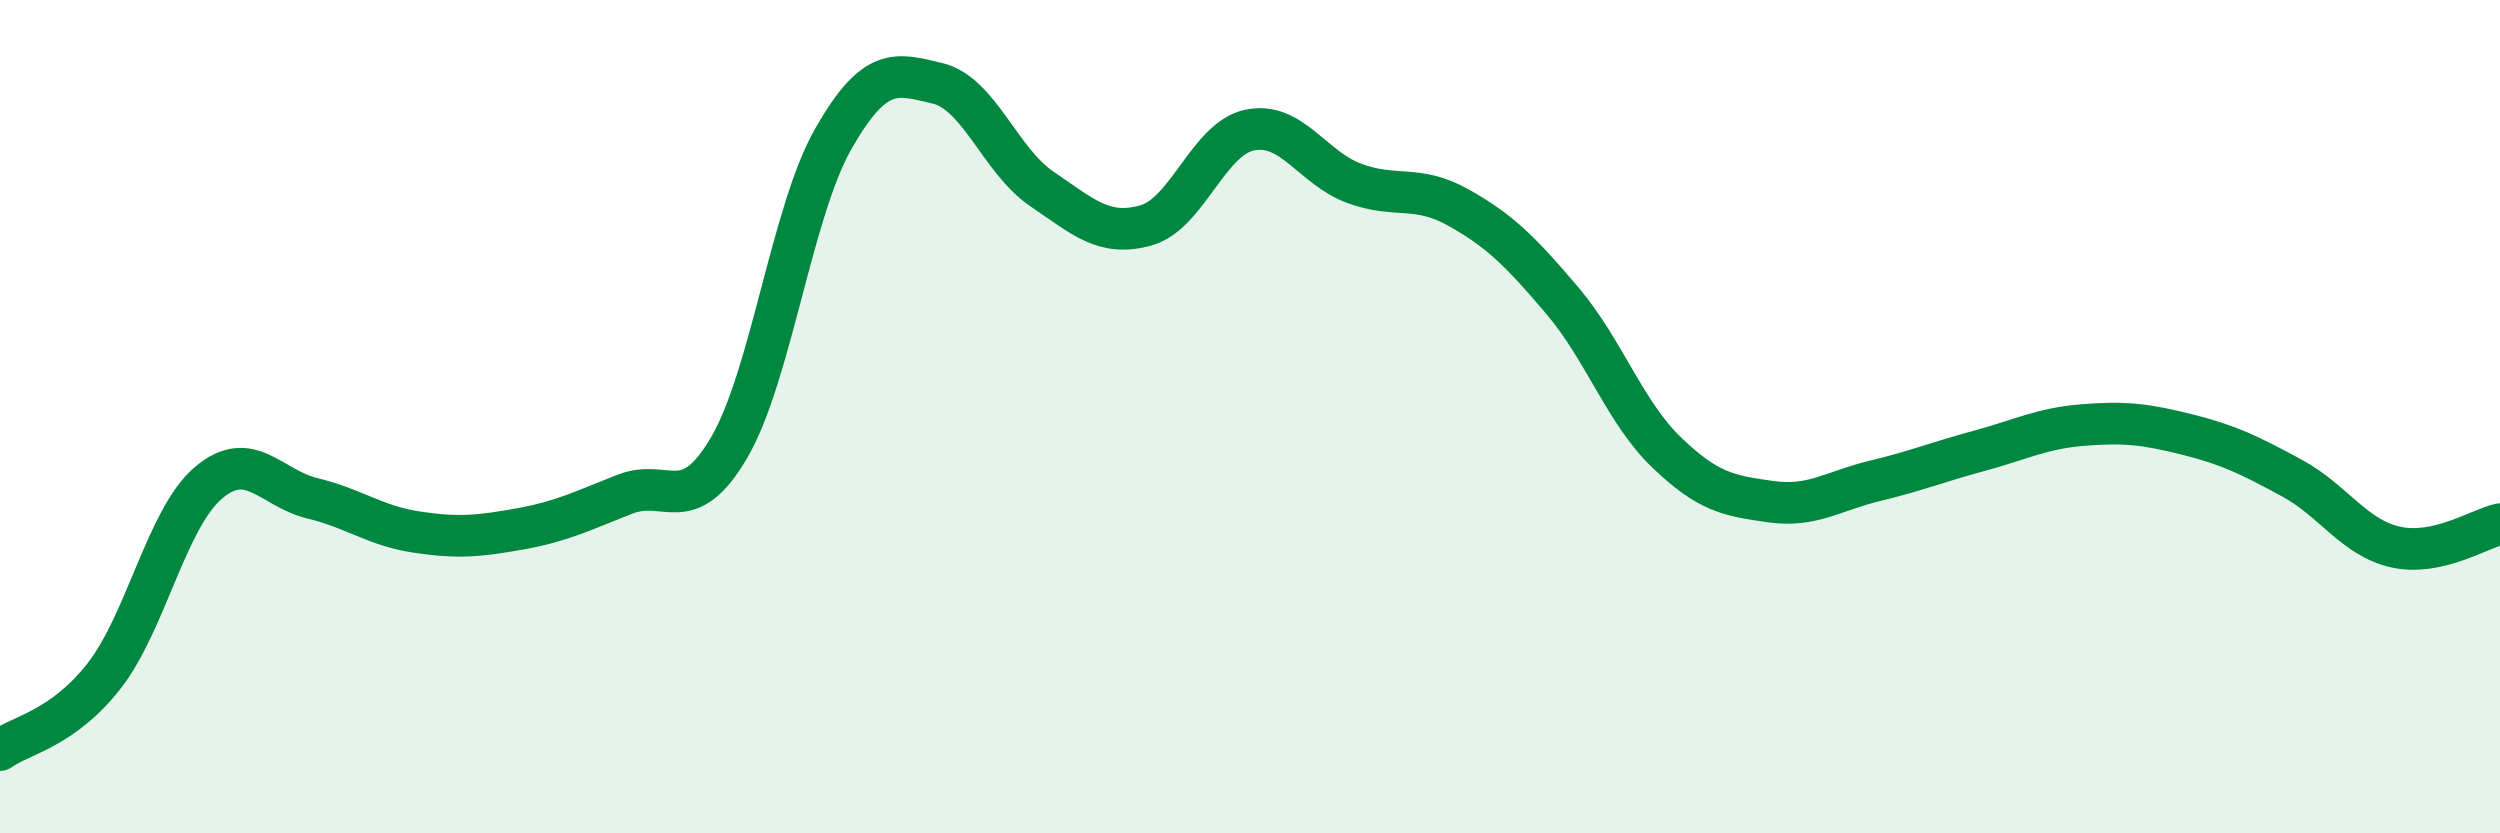
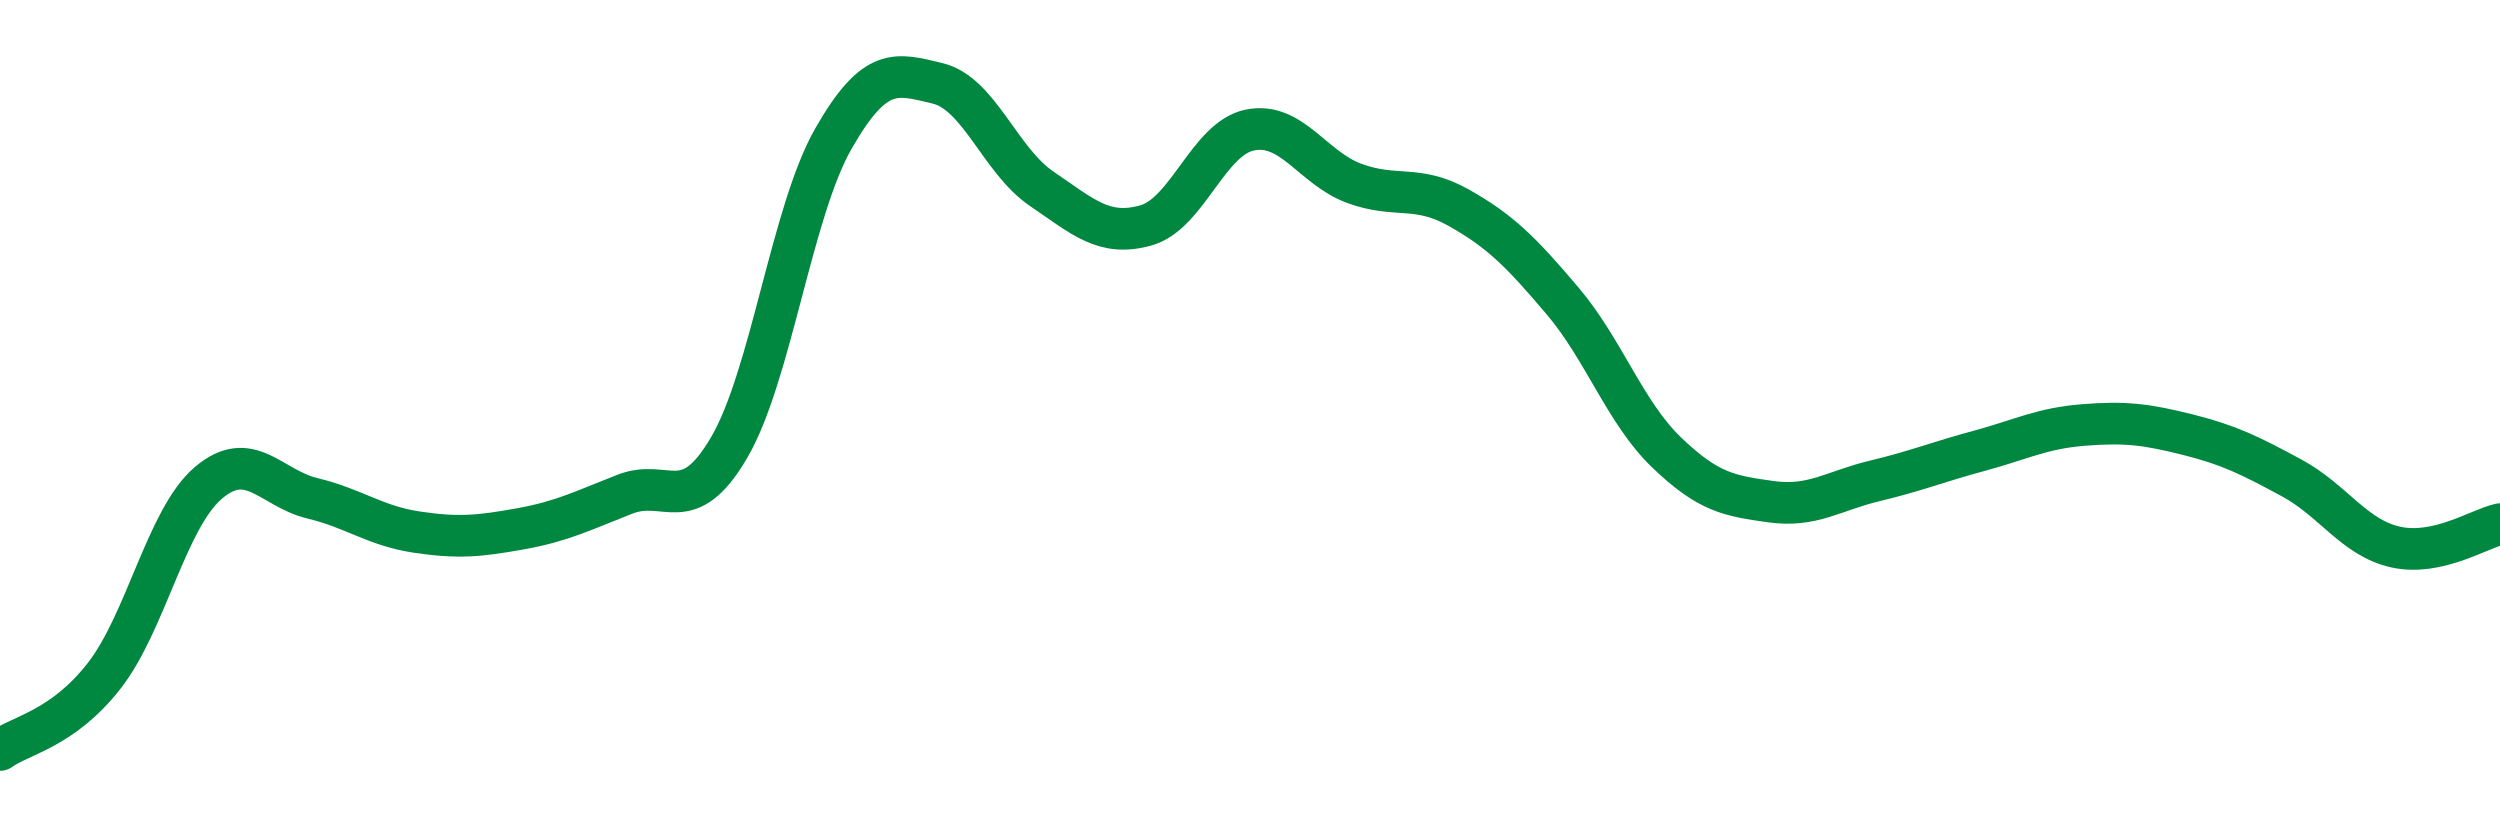
<svg xmlns="http://www.w3.org/2000/svg" width="60" height="20" viewBox="0 0 60 20">
-   <path d="M 0,18 C 0.5,17.64 1.5,17.5 2.5,16.22 C 3.5,14.94 4,12.44 5,11.59 C 6,10.74 6.5,11.72 7.5,11.96 C 8.5,12.2 9,12.62 10,12.77 C 11,12.92 11.5,12.87 12.5,12.69 C 13.5,12.51 14,12.25 15,11.86 C 16,11.47 16.5,12.45 17.5,10.74 C 18.5,9.03 19,5.08 20,3.33 C 21,1.58 21.5,1.76 22.5,2 C 23.5,2.24 24,3.85 25,4.53 C 26,5.21 26.5,5.69 27.5,5.41 C 28.5,5.13 29,3.32 30,3.12 C 31,2.92 31.5,4.03 32.5,4.4 C 33.5,4.77 34,4.42 35,4.98 C 36,5.54 36.5,6.04 37.5,7.22 C 38.5,8.4 39,9.9 40,10.86 C 41,11.82 41.5,11.9 42.5,12.04 C 43.5,12.18 44,11.78 45,11.54 C 46,11.3 46.5,11.09 47.5,10.82 C 48.5,10.55 49,10.28 50,10.2 C 51,10.12 51.5,10.18 52.5,10.43 C 53.5,10.68 54,10.93 55,11.47 C 56,12.01 56.5,12.91 57.5,13.13 C 58.5,13.35 59.5,12.69 60,12.58L60 20L0 20Z" fill="#008740" opacity="0.1" stroke-linecap="round" stroke-linejoin="round" />
  <path d="M 0,18 C 0.5,17.64 1.5,17.5 2.5,16.22 C 3.5,14.94 4,12.44 5,11.59 C 6,10.74 6.5,11.72 7.5,11.96 C 8.5,12.2 9,12.62 10,12.77 C 11,12.92 11.5,12.87 12.5,12.69 C 13.5,12.51 14,12.25 15,11.86 C 16,11.47 16.5,12.45 17.5,10.74 C 18.5,9.03 19,5.08 20,3.33 C 21,1.58 21.5,1.76 22.5,2 C 23.5,2.24 24,3.85 25,4.53 C 26,5.21 26.5,5.69 27.5,5.41 C 28.5,5.13 29,3.32 30,3.12 C 31,2.92 31.5,4.03 32.5,4.4 C 33.5,4.77 34,4.42 35,4.98 C 36,5.54 36.5,6.04 37.5,7.22 C 38.5,8.4 39,9.9 40,10.86 C 41,11.82 41.5,11.9 42.5,12.04 C 43.5,12.18 44,11.78 45,11.54 C 46,11.3 46.5,11.09 47.5,10.82 C 48.5,10.55 49,10.28 50,10.2 C 51,10.12 51.5,10.18 52.5,10.43 C 53.5,10.68 54,10.93 55,11.47 C 56,12.01 56.5,12.91 57.5,13.13 C 58.5,13.35 59.5,12.69 60,12.58" stroke="#008740" stroke-width="1" fill="none" stroke-linecap="round" stroke-linejoin="round" />
</svg>